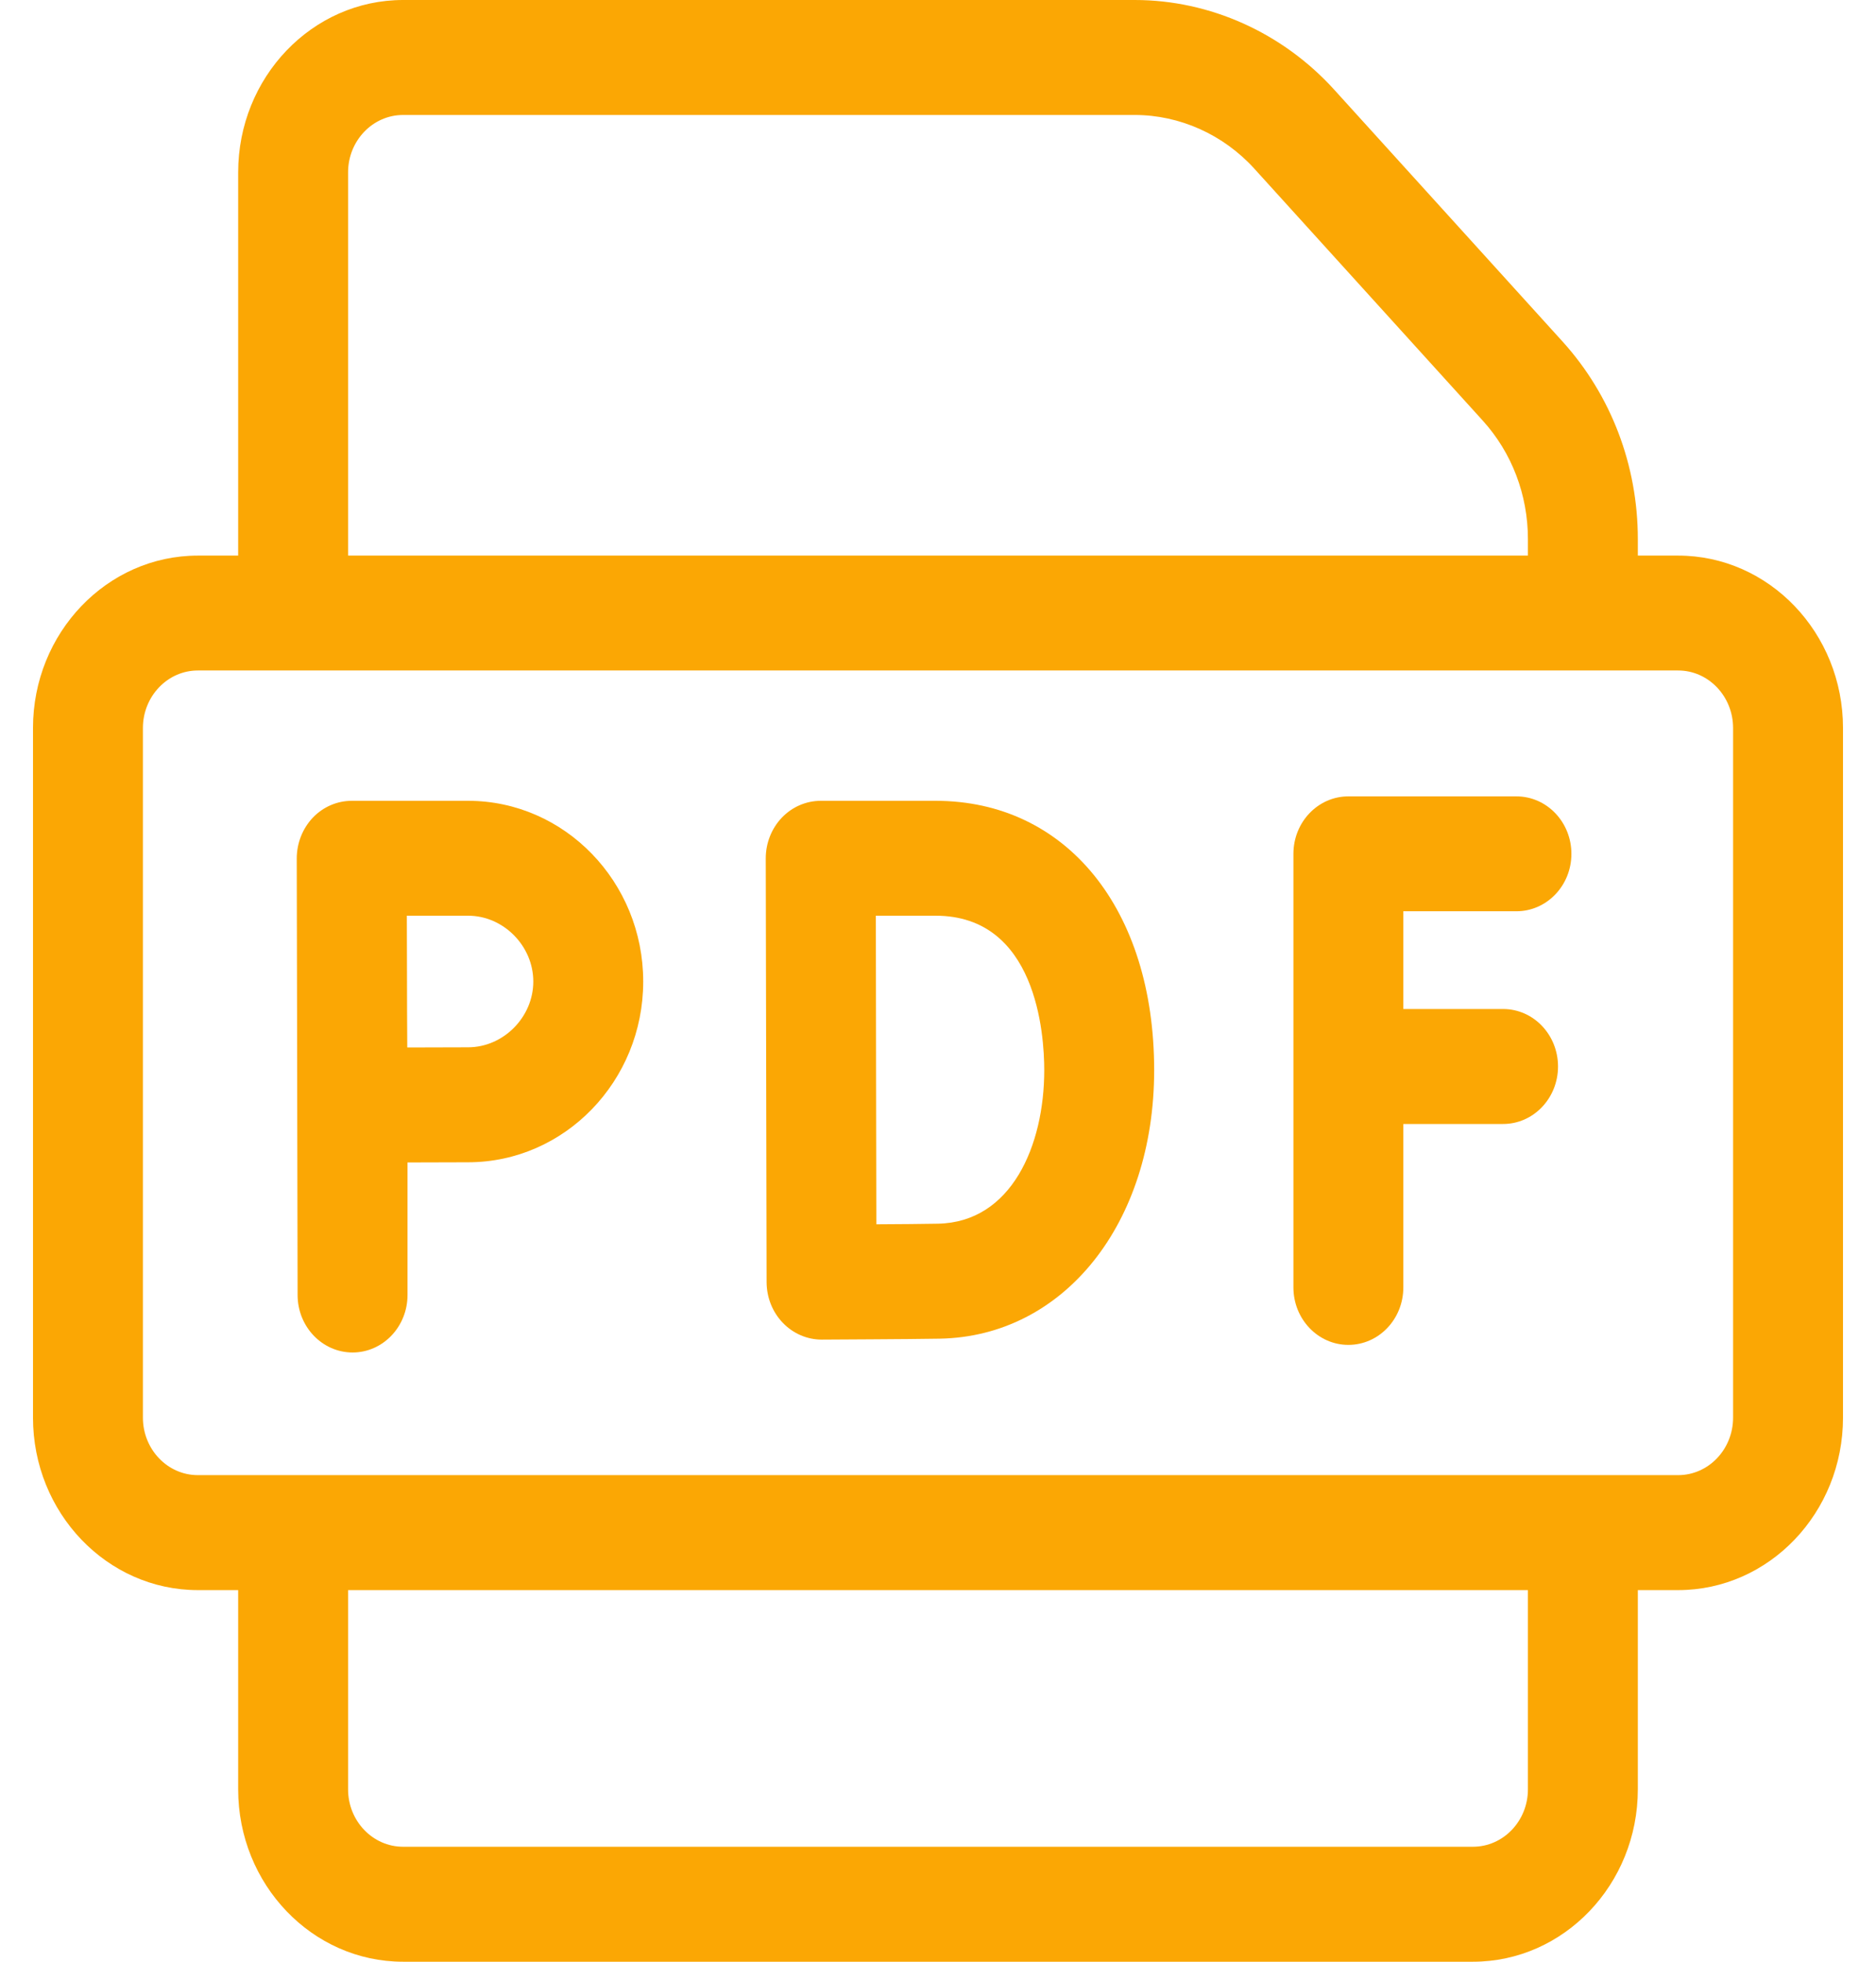
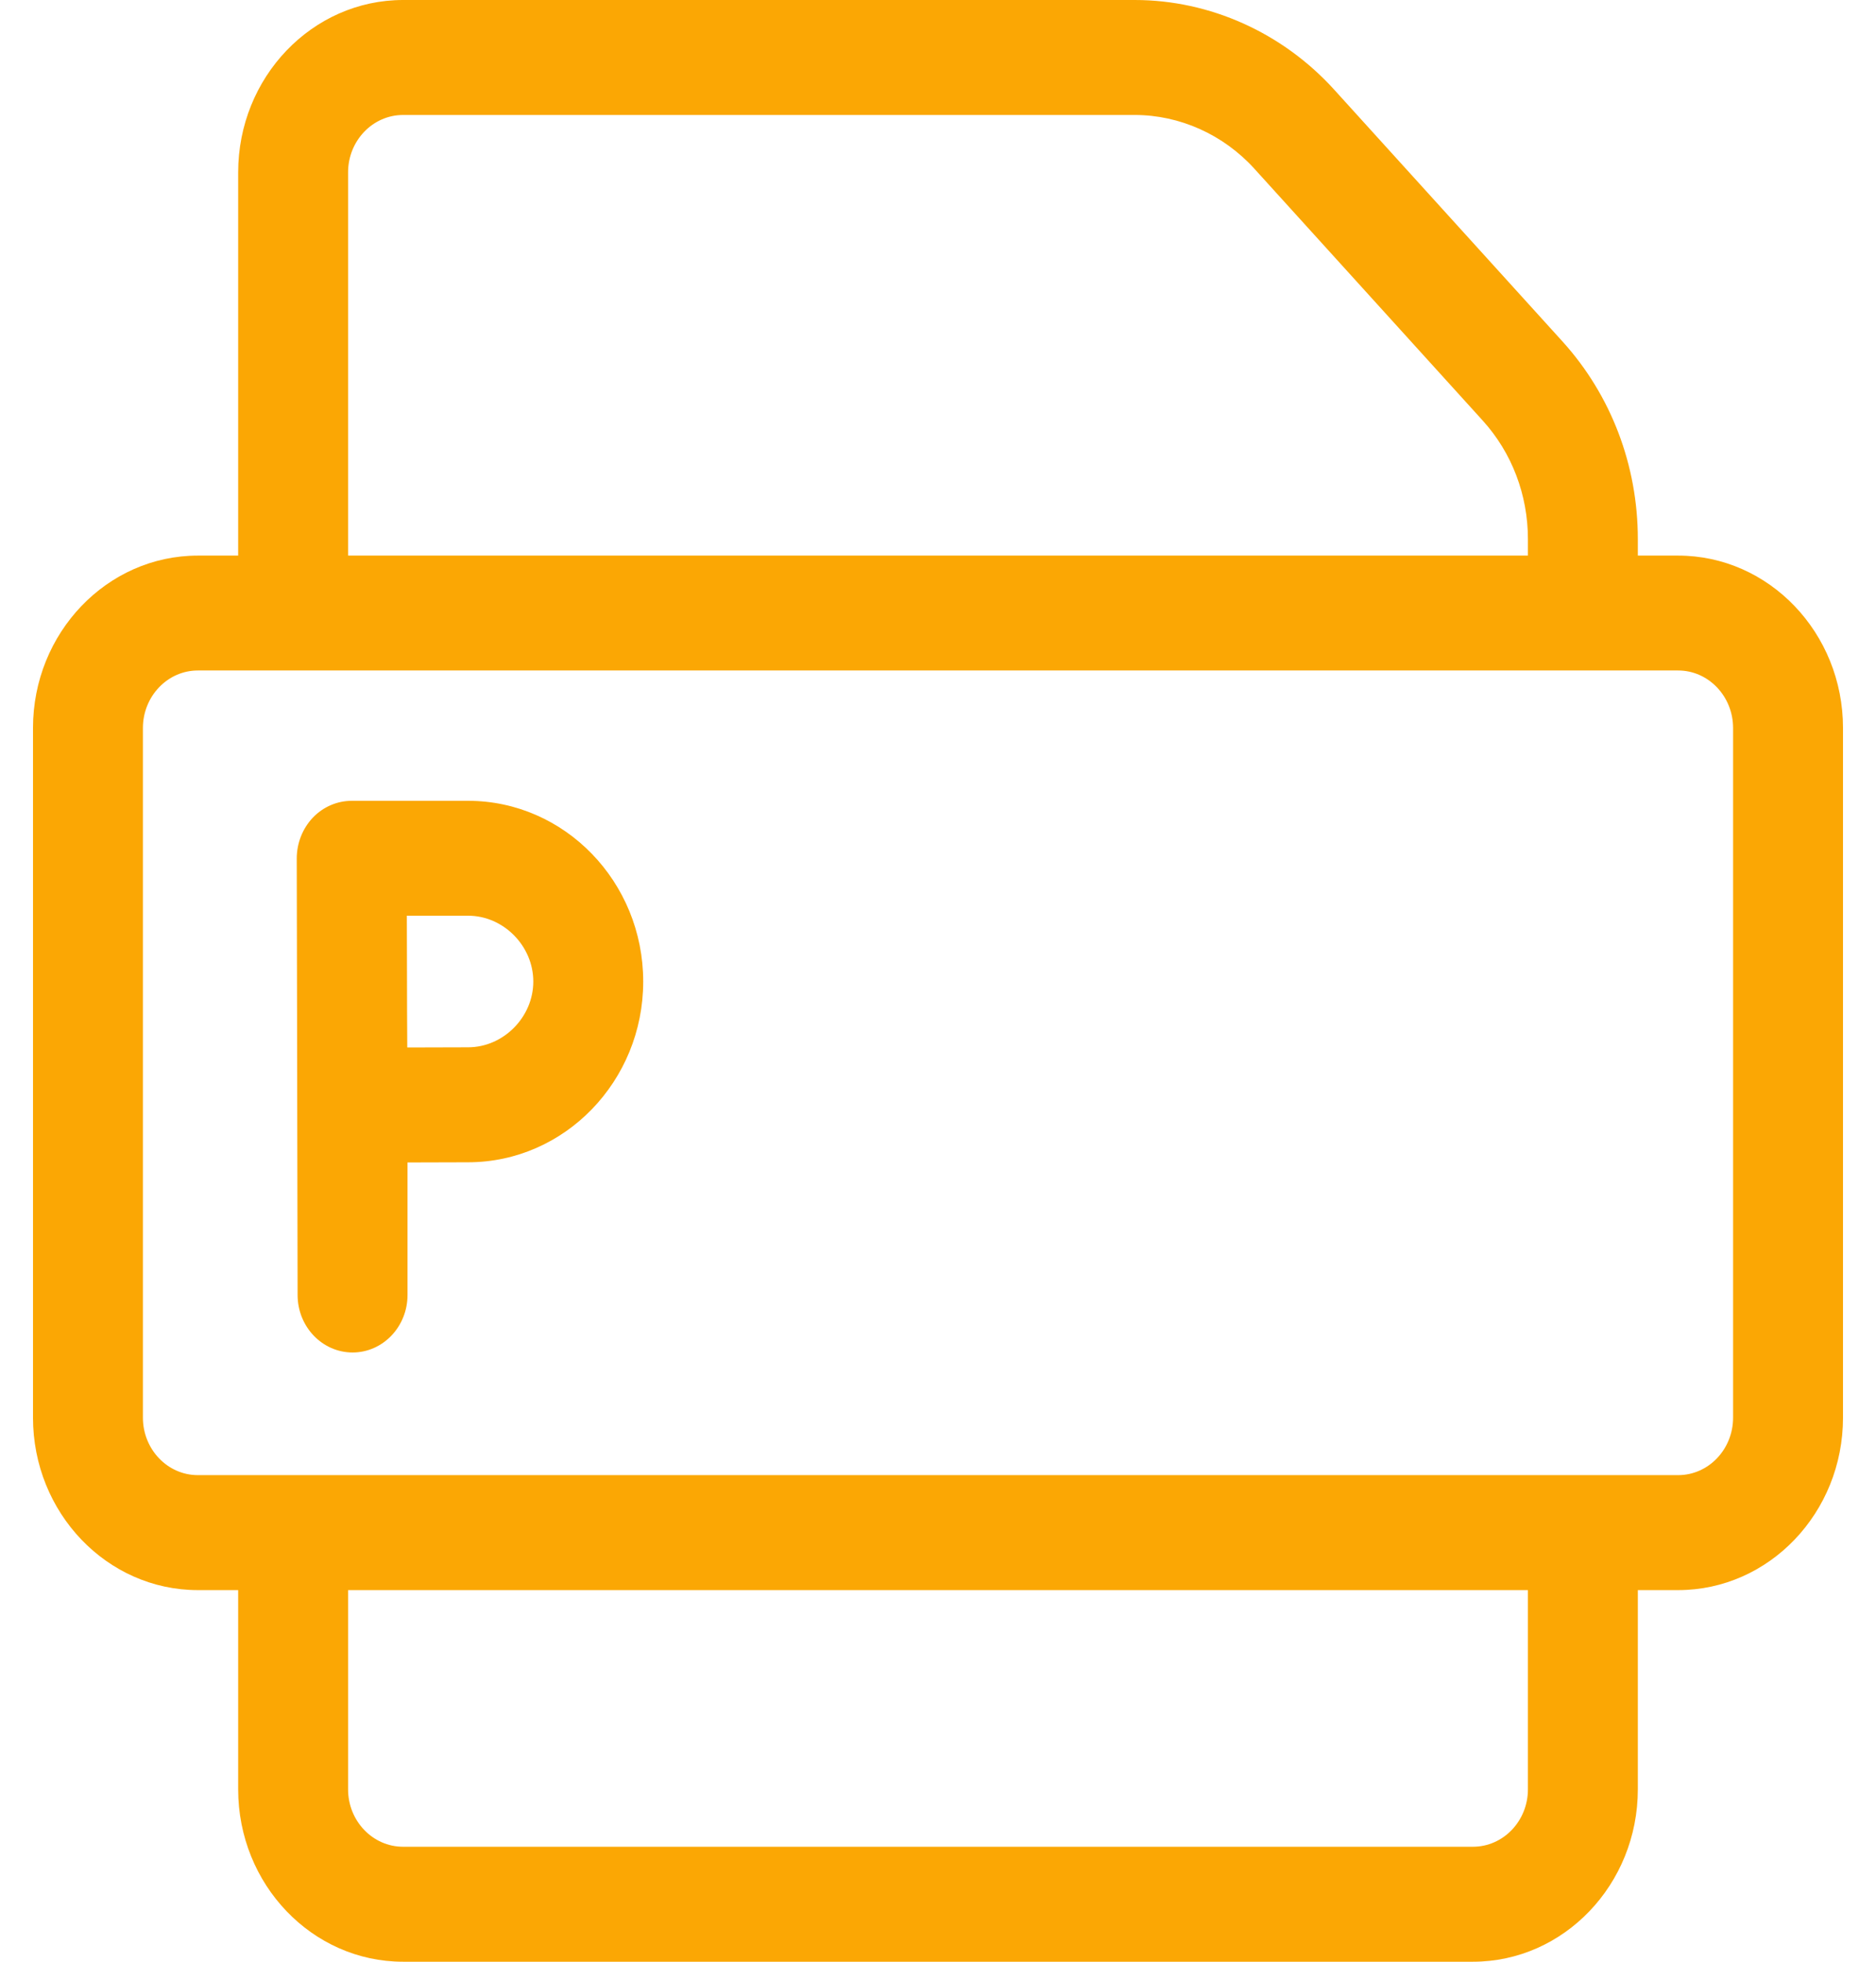
<svg xmlns="http://www.w3.org/2000/svg" width="22" height="23" viewBox="0 0 22 23" fill="none">
  <path d="M5.489 9.389H4.125C3.954 9.389 3.789 9.46 3.668 9.587C3.548 9.714 3.48 9.886 3.48 10.065L3.49 15.183C3.49 15.555 3.779 15.857 4.135 15.857C4.49 15.857 4.779 15.555 4.779 15.183V13.629C5.043 13.628 5.324 13.627 5.489 13.627C6.621 13.627 7.543 12.676 7.543 11.508C7.543 10.339 6.621 9.389 5.489 9.389ZM5.489 12.279C5.323 12.279 5.04 12.28 4.776 12.281C4.774 11.995 4.773 11.686 4.773 11.508C4.773 11.355 4.772 11.036 4.771 10.736H5.489C5.903 10.736 6.254 11.089 6.254 11.508C6.254 11.926 5.903 12.279 5.489 12.279Z" fill="#FBA704" />
-   <path d="M10.971 9.389H9.625C9.454 9.389 9.29 9.46 9.169 9.586C9.048 9.713 8.98 9.885 8.98 10.064C8.98 10.064 8.99 15.016 8.99 15.034C8.991 15.213 9.059 15.384 9.181 15.51C9.301 15.635 9.465 15.706 9.635 15.706H9.637C9.678 15.705 10.638 15.702 11.022 15.695C12.478 15.668 13.535 14.344 13.535 12.547C13.535 10.658 12.505 9.389 10.971 9.389ZM10.999 14.347C10.832 14.35 10.545 14.353 10.277 14.354C10.275 13.769 10.272 11.345 10.271 10.736H10.971C12.154 10.736 12.246 12.122 12.246 12.547C12.246 13.432 11.861 14.331 10.999 14.347Z" fill="#FBA704" />
-   <path d="M17.783 10.684C18.139 10.684 18.428 10.383 18.428 10.011C18.428 9.638 18.139 9.337 17.783 9.337H15.812C15.457 9.337 15.168 9.638 15.168 10.011V15.094C15.168 15.466 15.457 15.768 15.812 15.768C16.169 15.768 16.457 15.466 16.457 15.094V13.178H17.627C17.983 13.178 18.271 12.876 18.271 12.504C18.271 12.132 17.983 11.83 17.627 11.83H16.457V10.684H17.783Z" fill="#FBA704" />
  <path d="M19.68 6.514H19.207V6.321C19.207 5.455 18.893 4.632 18.323 4.003L15.646 1.051C15.04 0.383 14.188 0 13.307 0H4.727C3.66 0 2.793 0.907 2.793 2.021V6.514H2.32C1.254 6.514 0.387 7.421 0.387 8.535V16.621C0.387 17.736 1.254 18.643 2.32 18.643H2.793V20.979C2.793 22.093 3.66 23 4.727 23H17.273C18.34 23 19.207 22.093 19.207 20.979V18.643H19.68C20.746 18.643 21.613 17.736 21.613 16.621V8.535C21.613 7.421 20.746 6.514 19.68 6.514ZM4.082 2.021C4.082 1.65 4.371 1.348 4.727 1.348H13.307C13.835 1.348 14.347 1.578 14.71 1.978L17.388 4.931C17.73 5.308 17.918 5.802 17.918 6.321V6.514H4.082V2.021ZM17.918 20.979C17.918 21.35 17.629 21.652 17.273 21.652H4.727C4.371 21.652 4.082 21.35 4.082 20.979V18.643H17.918V20.979ZM20.324 16.621C20.324 16.993 20.035 17.295 19.68 17.295H2.32C1.965 17.295 1.676 16.993 1.676 16.621V8.535C1.676 8.164 1.965 7.861 2.32 7.861H19.68C20.035 7.861 20.324 8.164 20.324 8.535V16.621Z" fill="#FBA704" />
</svg>